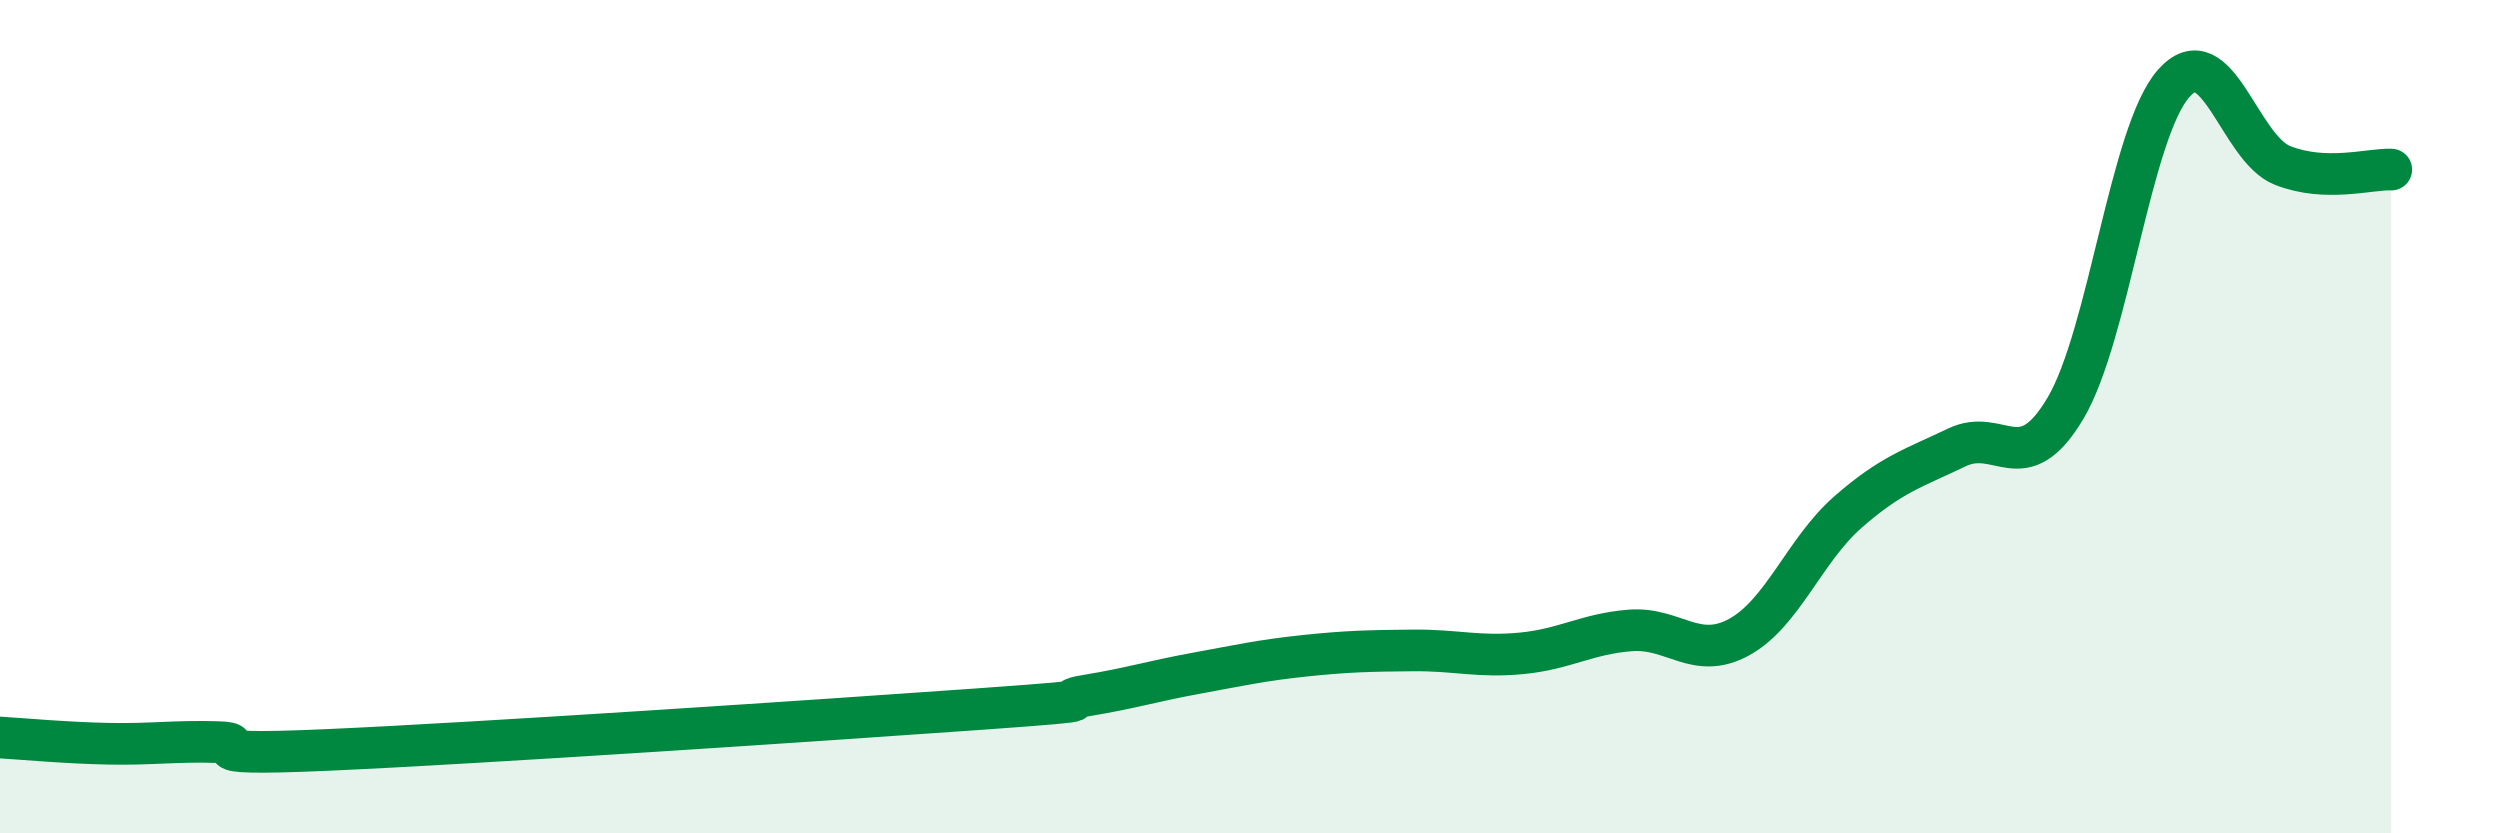
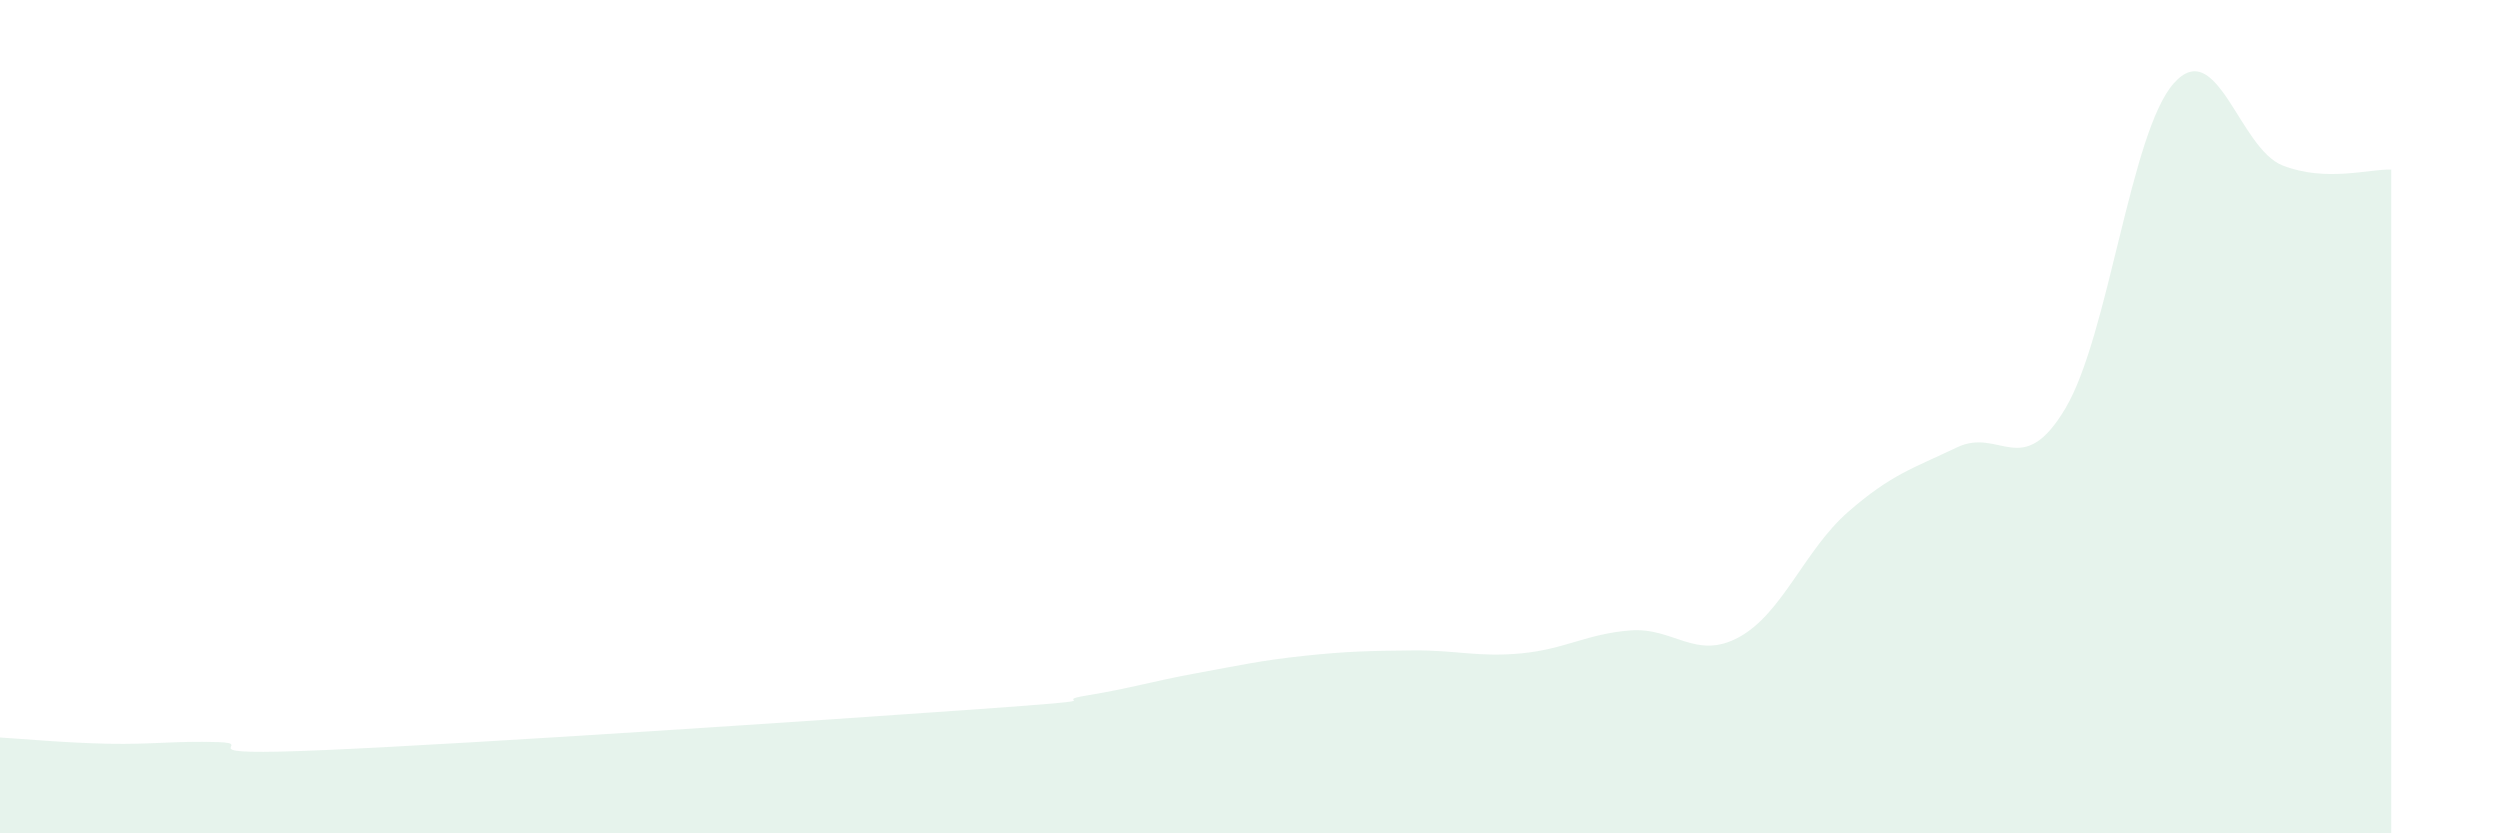
<svg xmlns="http://www.w3.org/2000/svg" width="60" height="20" viewBox="0 0 60 20">
  <path d="M 0,17.7 C 0.52,17.73 1.57,17.83 2.61,17.85 C 3.65,17.87 4.18,17.78 5.22,17.81 C 6.26,17.84 4.18,18.16 7.83,18 C 11.48,17.84 19.83,17.28 23.48,17.02 C 27.13,16.76 25.05,16.86 26.09,16.69 C 27.13,16.52 27.66,16.35 28.7,16.16 C 29.74,15.97 30.26,15.85 31.3,15.74 C 32.34,15.63 32.87,15.62 33.91,15.61 C 34.95,15.6 35.48,15.78 36.52,15.68 C 37.56,15.58 38.09,15.21 39.13,15.13 C 40.17,15.05 40.7,15.86 41.74,15.29 C 42.78,14.72 43.31,13.2 44.35,12.29 C 45.39,11.38 45.92,11.24 46.96,10.74 C 48,10.24 48.53,11.55 49.57,9.8 C 50.61,8.05 51.13,3.17 52.17,2 C 53.21,0.83 53.74,3.56 54.78,3.97 C 55.82,4.38 56.87,4.05 57.39,4.07L57.39 20L0 20Z" fill="#008740" opacity="0.1" stroke-linecap="round" stroke-linejoin="round" />
-   <path d="M 0,17.7 C 0.52,17.73 1.57,17.83 2.61,17.85 C 3.65,17.87 4.18,17.78 5.22,17.81 C 6.26,17.84 4.18,18.16 7.83,18 C 11.48,17.84 19.83,17.28 23.48,17.02 C 27.13,16.76 25.05,16.86 26.09,16.69 C 27.13,16.52 27.66,16.35 28.7,16.16 C 29.74,15.97 30.26,15.85 31.3,15.74 C 32.34,15.63 32.87,15.62 33.91,15.61 C 34.95,15.6 35.48,15.78 36.52,15.68 C 37.56,15.58 38.09,15.21 39.13,15.13 C 40.17,15.05 40.7,15.86 41.74,15.29 C 42.78,14.72 43.31,13.2 44.35,12.29 C 45.39,11.38 45.92,11.24 46.96,10.74 C 48,10.24 48.53,11.55 49.57,9.8 C 50.61,8.05 51.13,3.17 52.17,2 C 53.21,0.83 53.74,3.56 54.78,3.97 C 55.82,4.38 56.87,4.05 57.39,4.07" stroke="#008740" stroke-width="1" fill="none" stroke-linecap="round" stroke-linejoin="round" />
</svg>